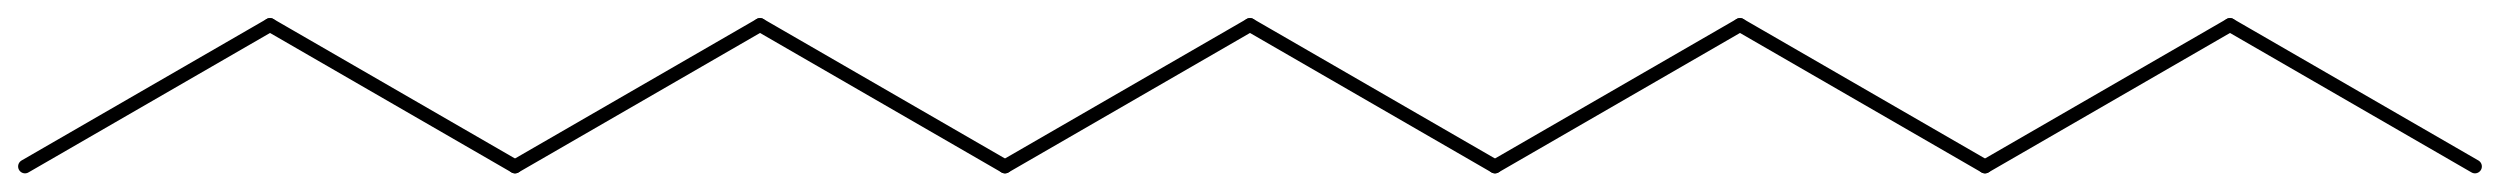
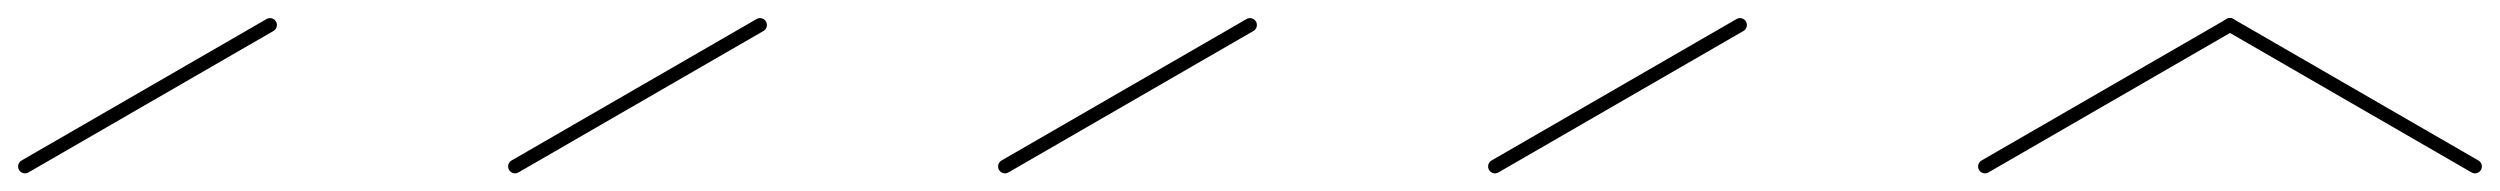
<svg xmlns="http://www.w3.org/2000/svg" version="1.2" width="89.785mm" height="6.876mm" viewBox="0 0 89.785 6.876">
  <desc>Generated by the Chemistry Development Kit (http://github.com/cdk)</desc>
  <g stroke-linecap="round" stroke-linejoin="round" stroke="#000000" stroke-width=".495">
    <rect x=".0" y=".0" width="90.0" height="7.0" fill="#FFFFFF" stroke="none" />
    <g id="mol1" class="mol">
      <line id="mol1bnd1" class="bond" x1="88.886" y1="5.978" x2="80.088" y2=".898" />
      <line id="mol1bnd2" class="bond" x1="80.088" y1=".898" x2="71.289" y2="5.978" />
-       <line id="mol1bnd3" class="bond" x1="71.289" y1="5.978" x2="62.49" y2=".898" />
      <line id="mol1bnd4" class="bond" x1="62.49" y1=".898" x2="53.691" y2="5.978" />
-       <line id="mol1bnd5" class="bond" x1="53.691" y1="5.978" x2="44.892" y2=".898" />
      <line id="mol1bnd6" class="bond" x1="44.892" y1=".898" x2="36.093" y2="5.978" />
-       <line id="mol1bnd7" class="bond" x1="36.093" y1="5.978" x2="27.295" y2=".898" />
      <line id="mol1bnd8" class="bond" x1="27.295" y1=".898" x2="18.496" y2="5.978" />
-       <line id="mol1bnd9" class="bond" x1="18.496" y1="5.978" x2="9.697" y2=".898" />
      <line id="mol1bnd10" class="bond" x1="9.697" y1=".898" x2=".898" y2="5.978" />
    </g>
  </g>
</svg>